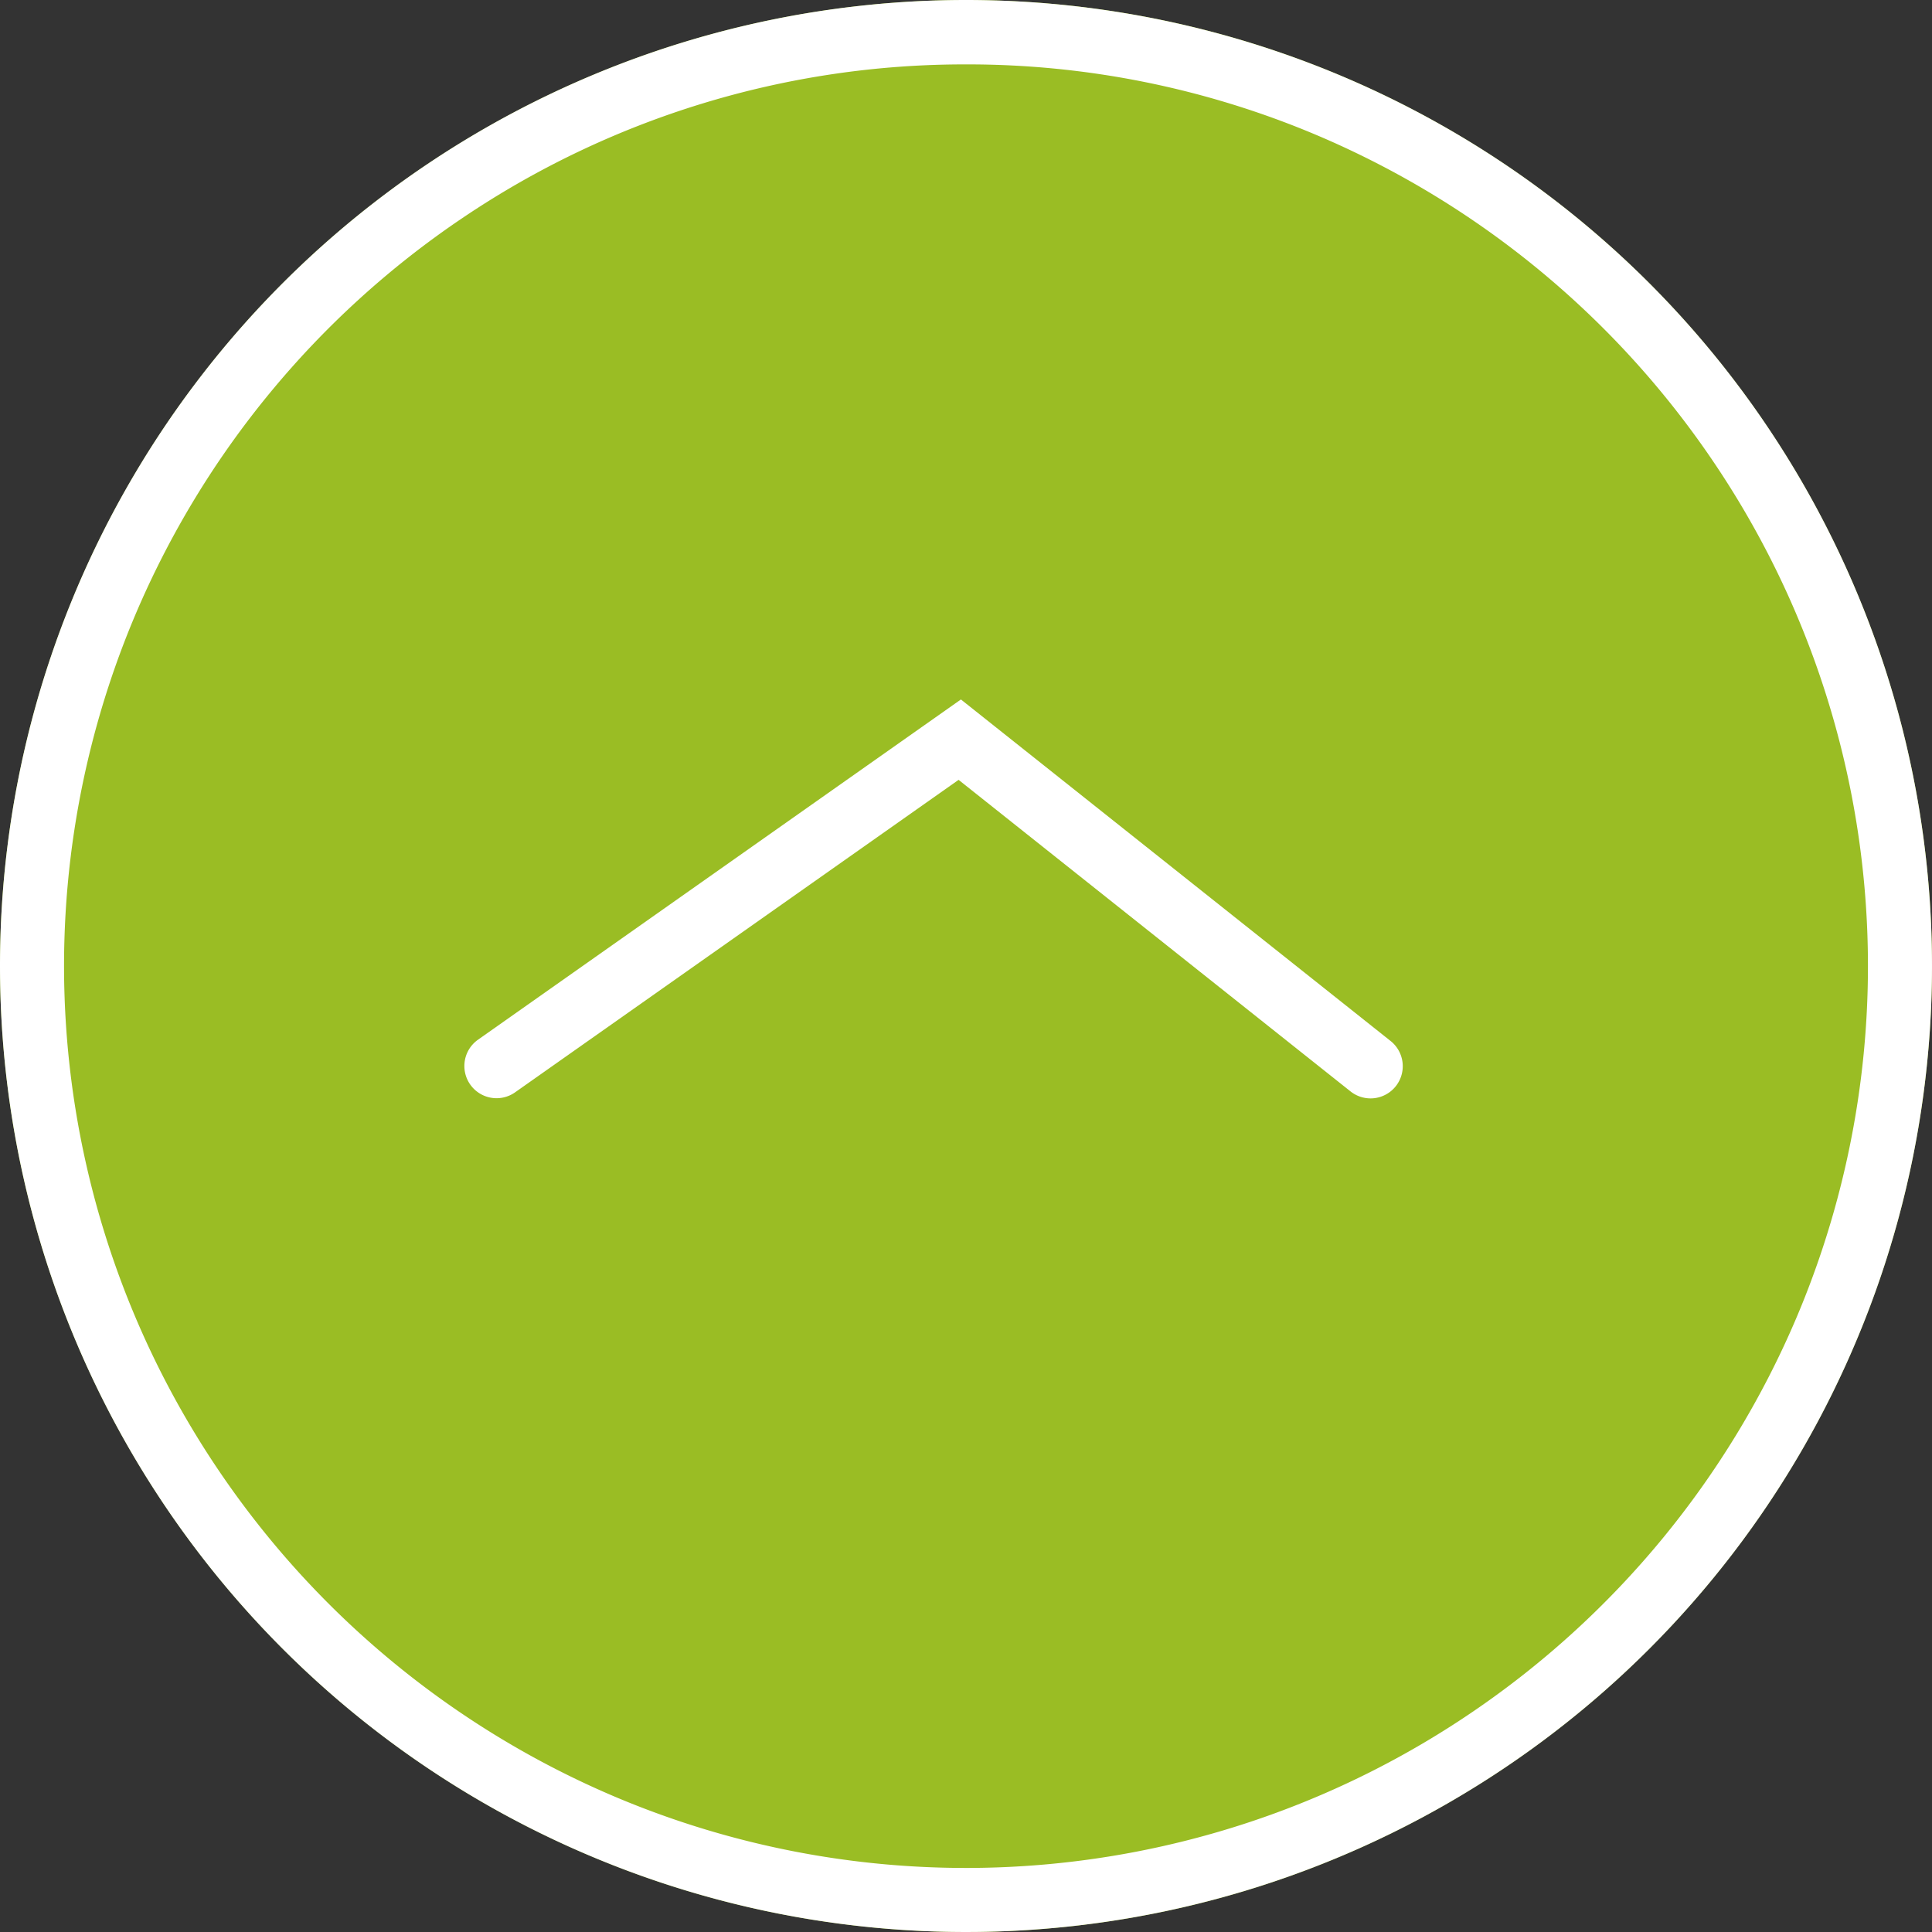
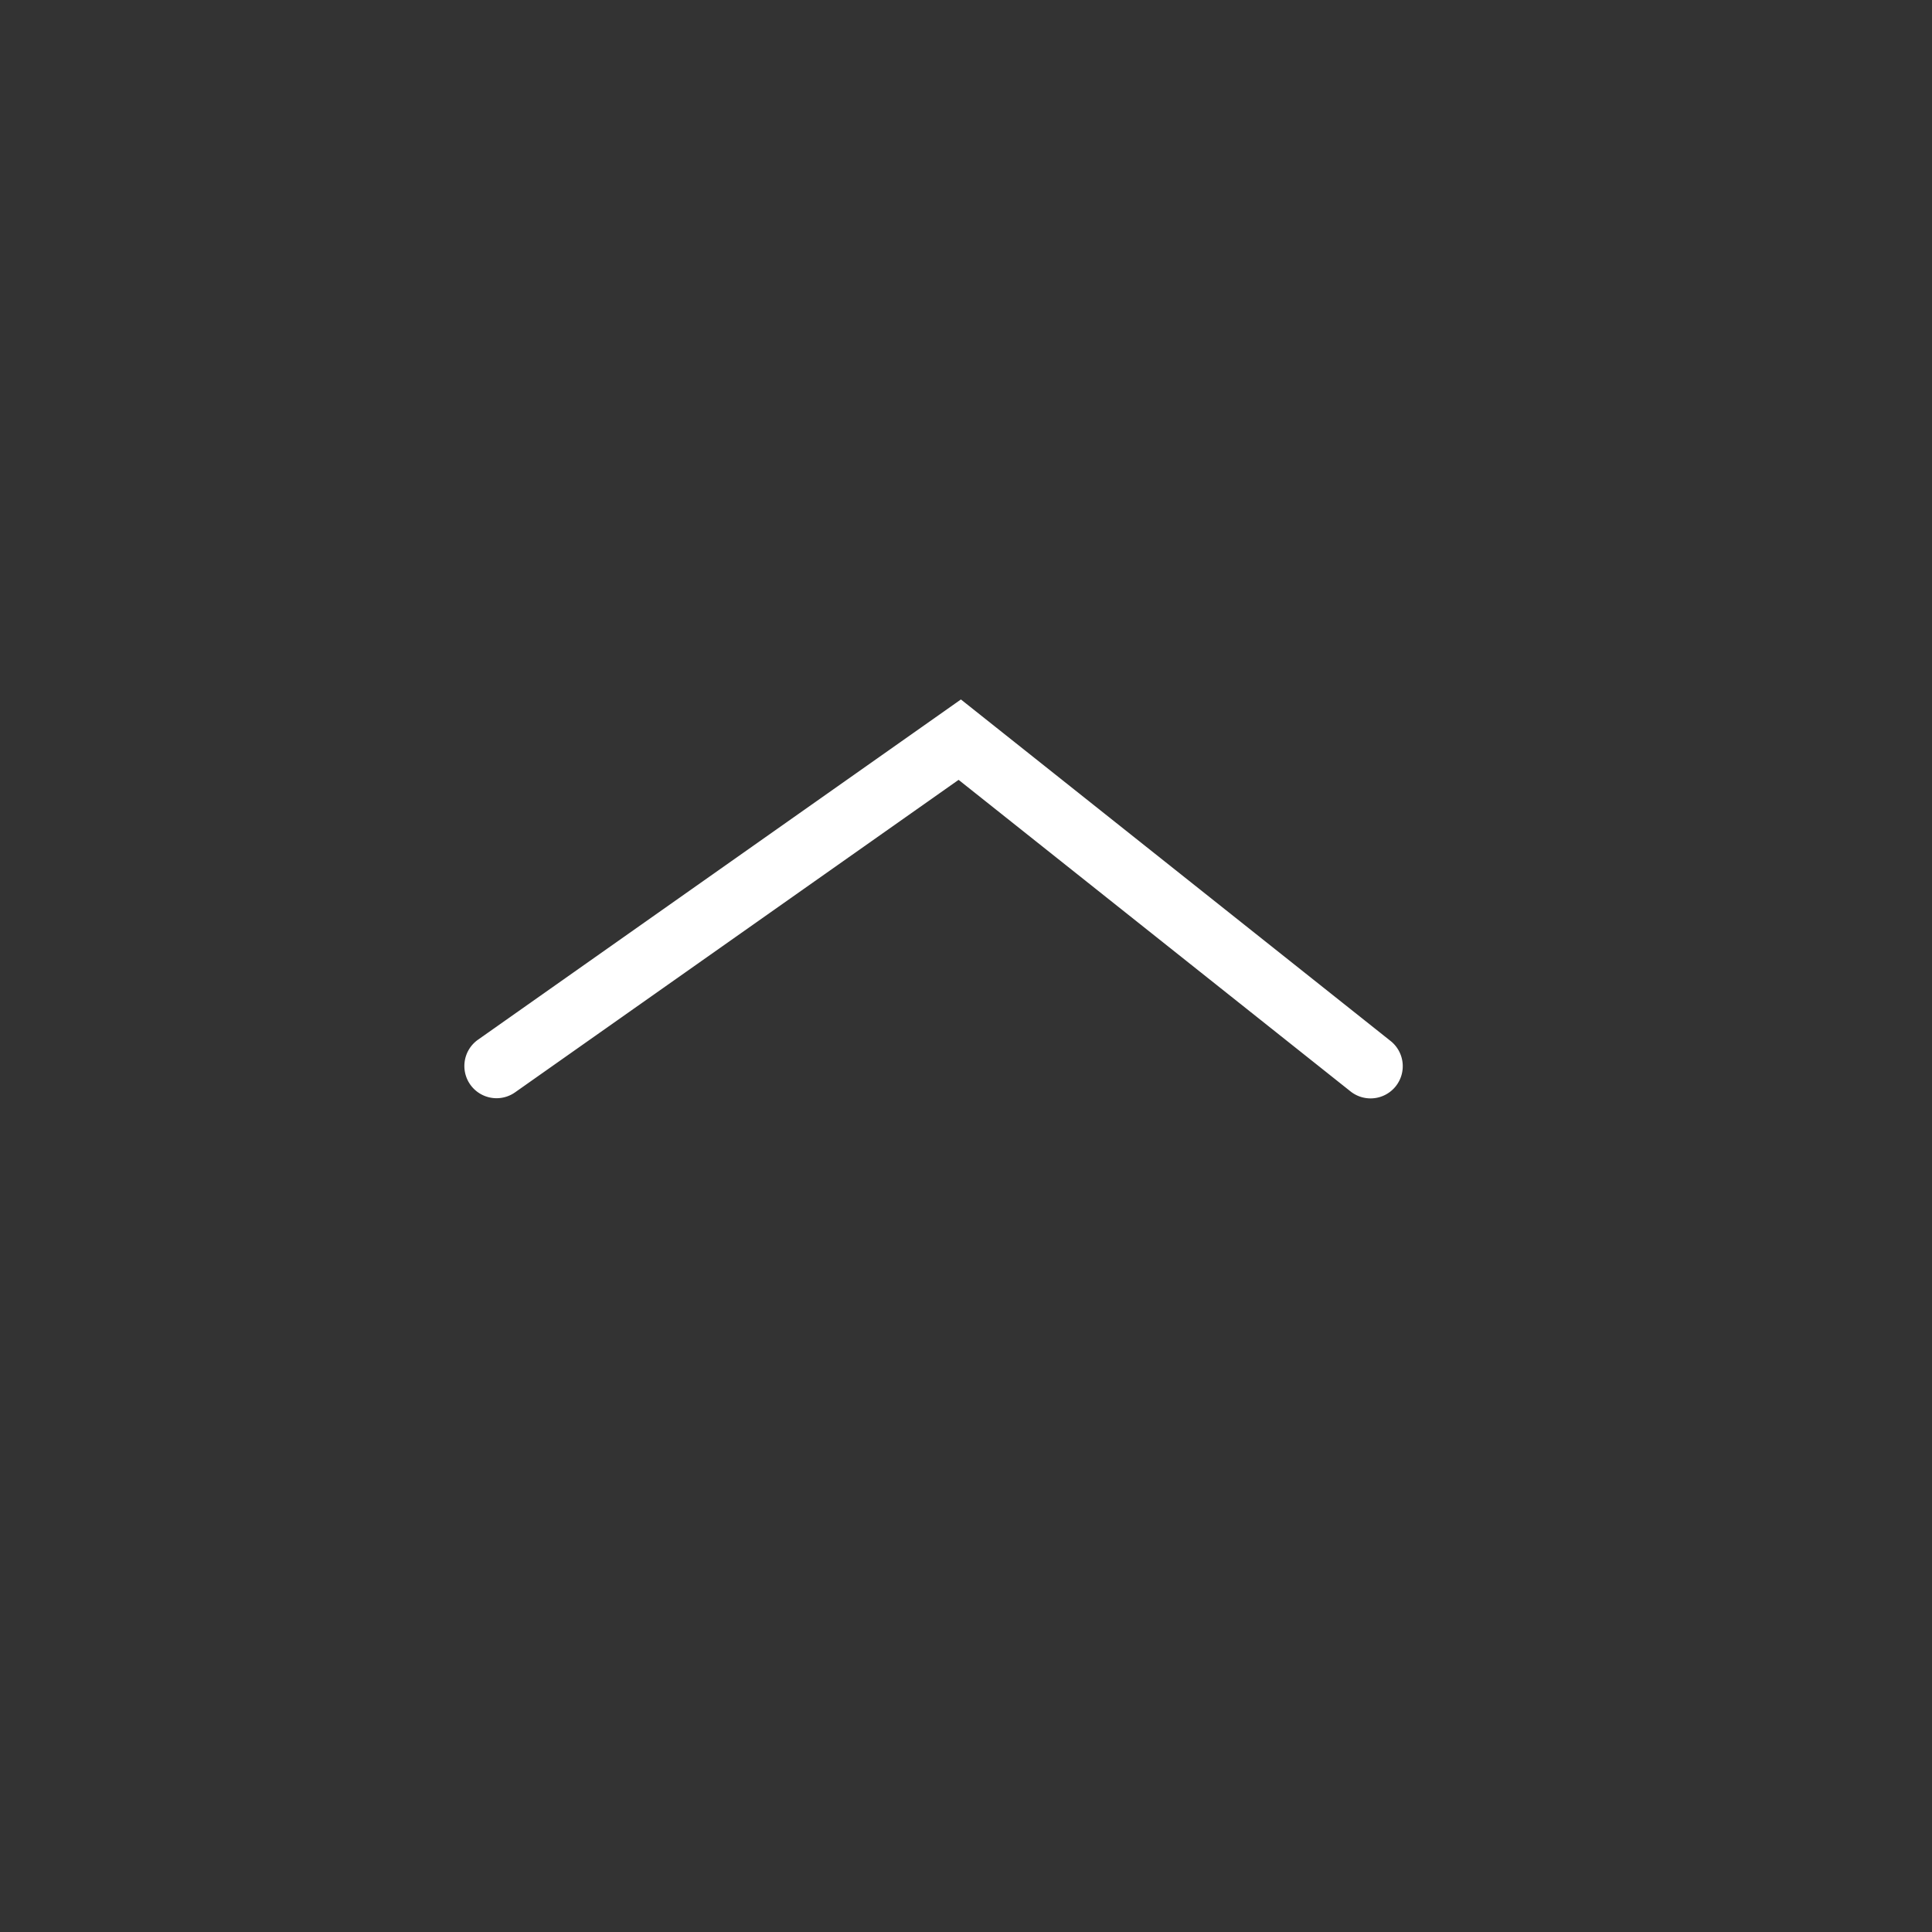
<svg xmlns="http://www.w3.org/2000/svg" width="120" height="120" viewBox="0 0 120 120">
  <rect x="0" y="0" width="120" height="120" fill="#333333" stroke="none" />
  <g transform="translate(-1695 -3695)">
-     <circle cx="60" cy="60" r="60" transform="translate(1695 3695)" fill="#9abd24" />
-     <path d="M60,4a55.72,55.72,0,0,0-31.307,9.562A56.175,56.175,0,0,0,8.4,38.2a55.921,55.921,0,0,0,5.162,53.1A56.175,56.175,0,0,0,38.2,111.6a55.921,55.921,0,0,0,53.1-5.162A56.175,56.175,0,0,0,111.6,81.8a55.921,55.921,0,0,0-5.162-53.1A56.175,56.175,0,0,0,81.8,8.4,55.646,55.646,0,0,0,60,4m0-4A60,60,0,1,1,0,60,60,60,0,0,1,60,0Z" transform="translate(1695 3695)" fill="#fff" />
    <path d="M924.969,2457.511a2,2,0,0,1-1.154-3.635l29.993-21.132,26.672,21.2a2,2,0,1,1-2.489,3.131l-24.327-19.338-27.545,19.407A1.992,1.992,0,0,1,924.969,2457.511Z" transform="translate(800.876 1305.701)" fill="#fff" />
  </g>
</svg>